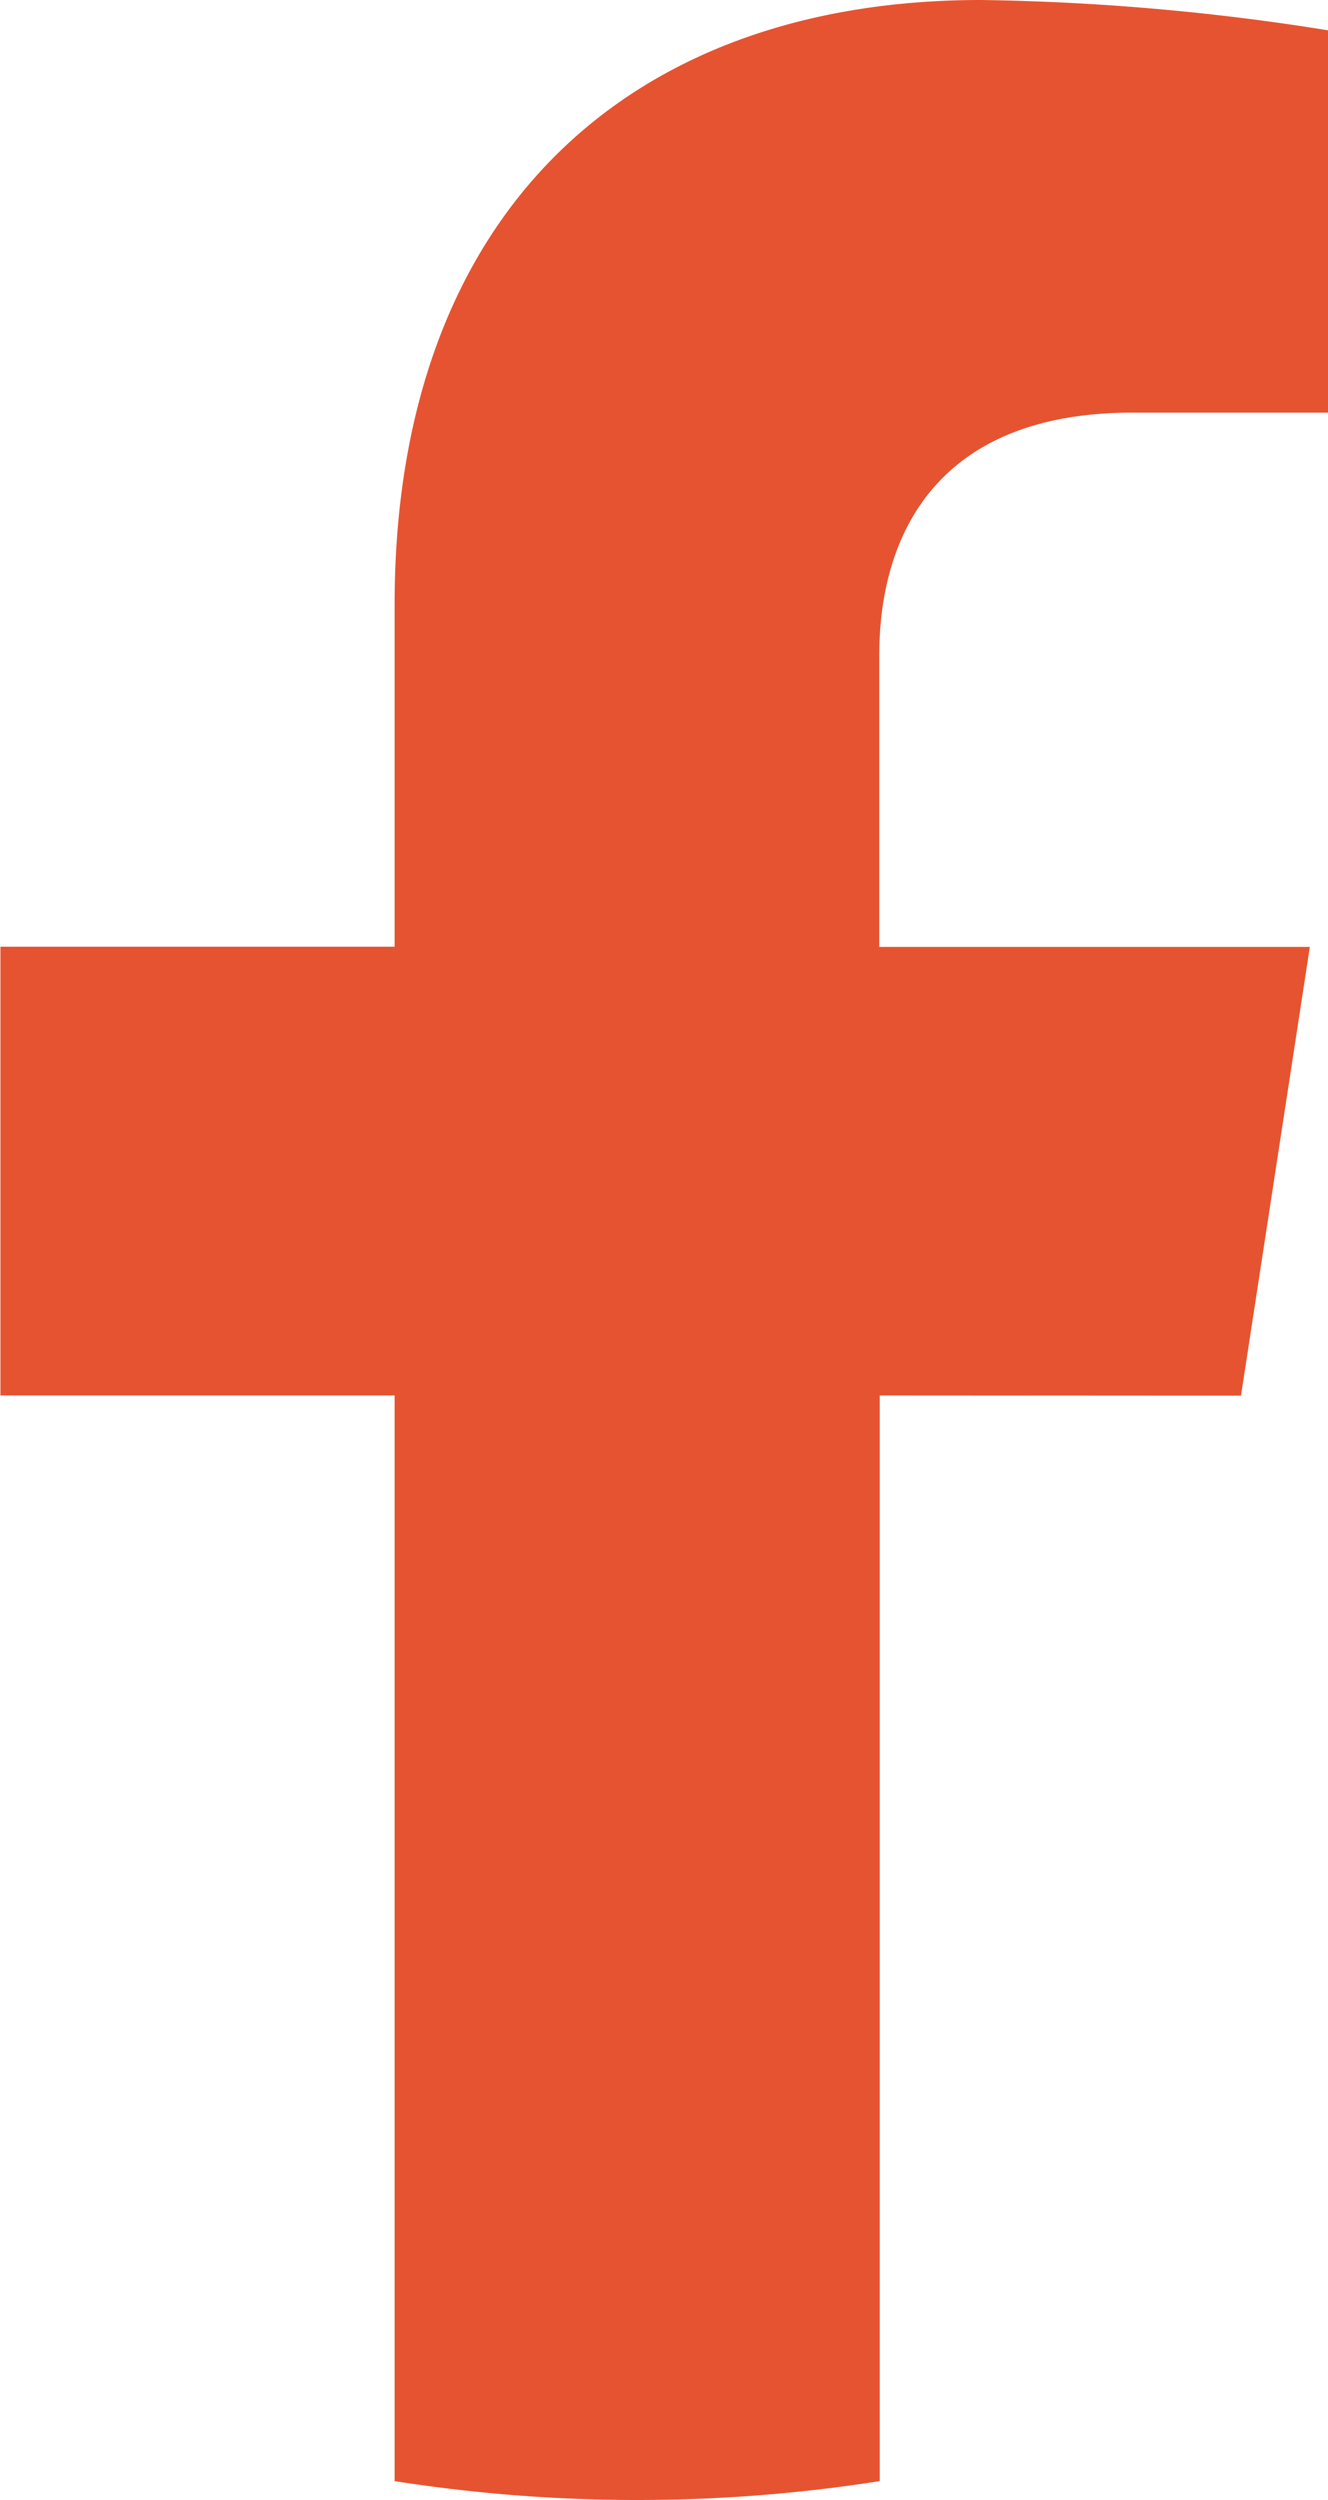
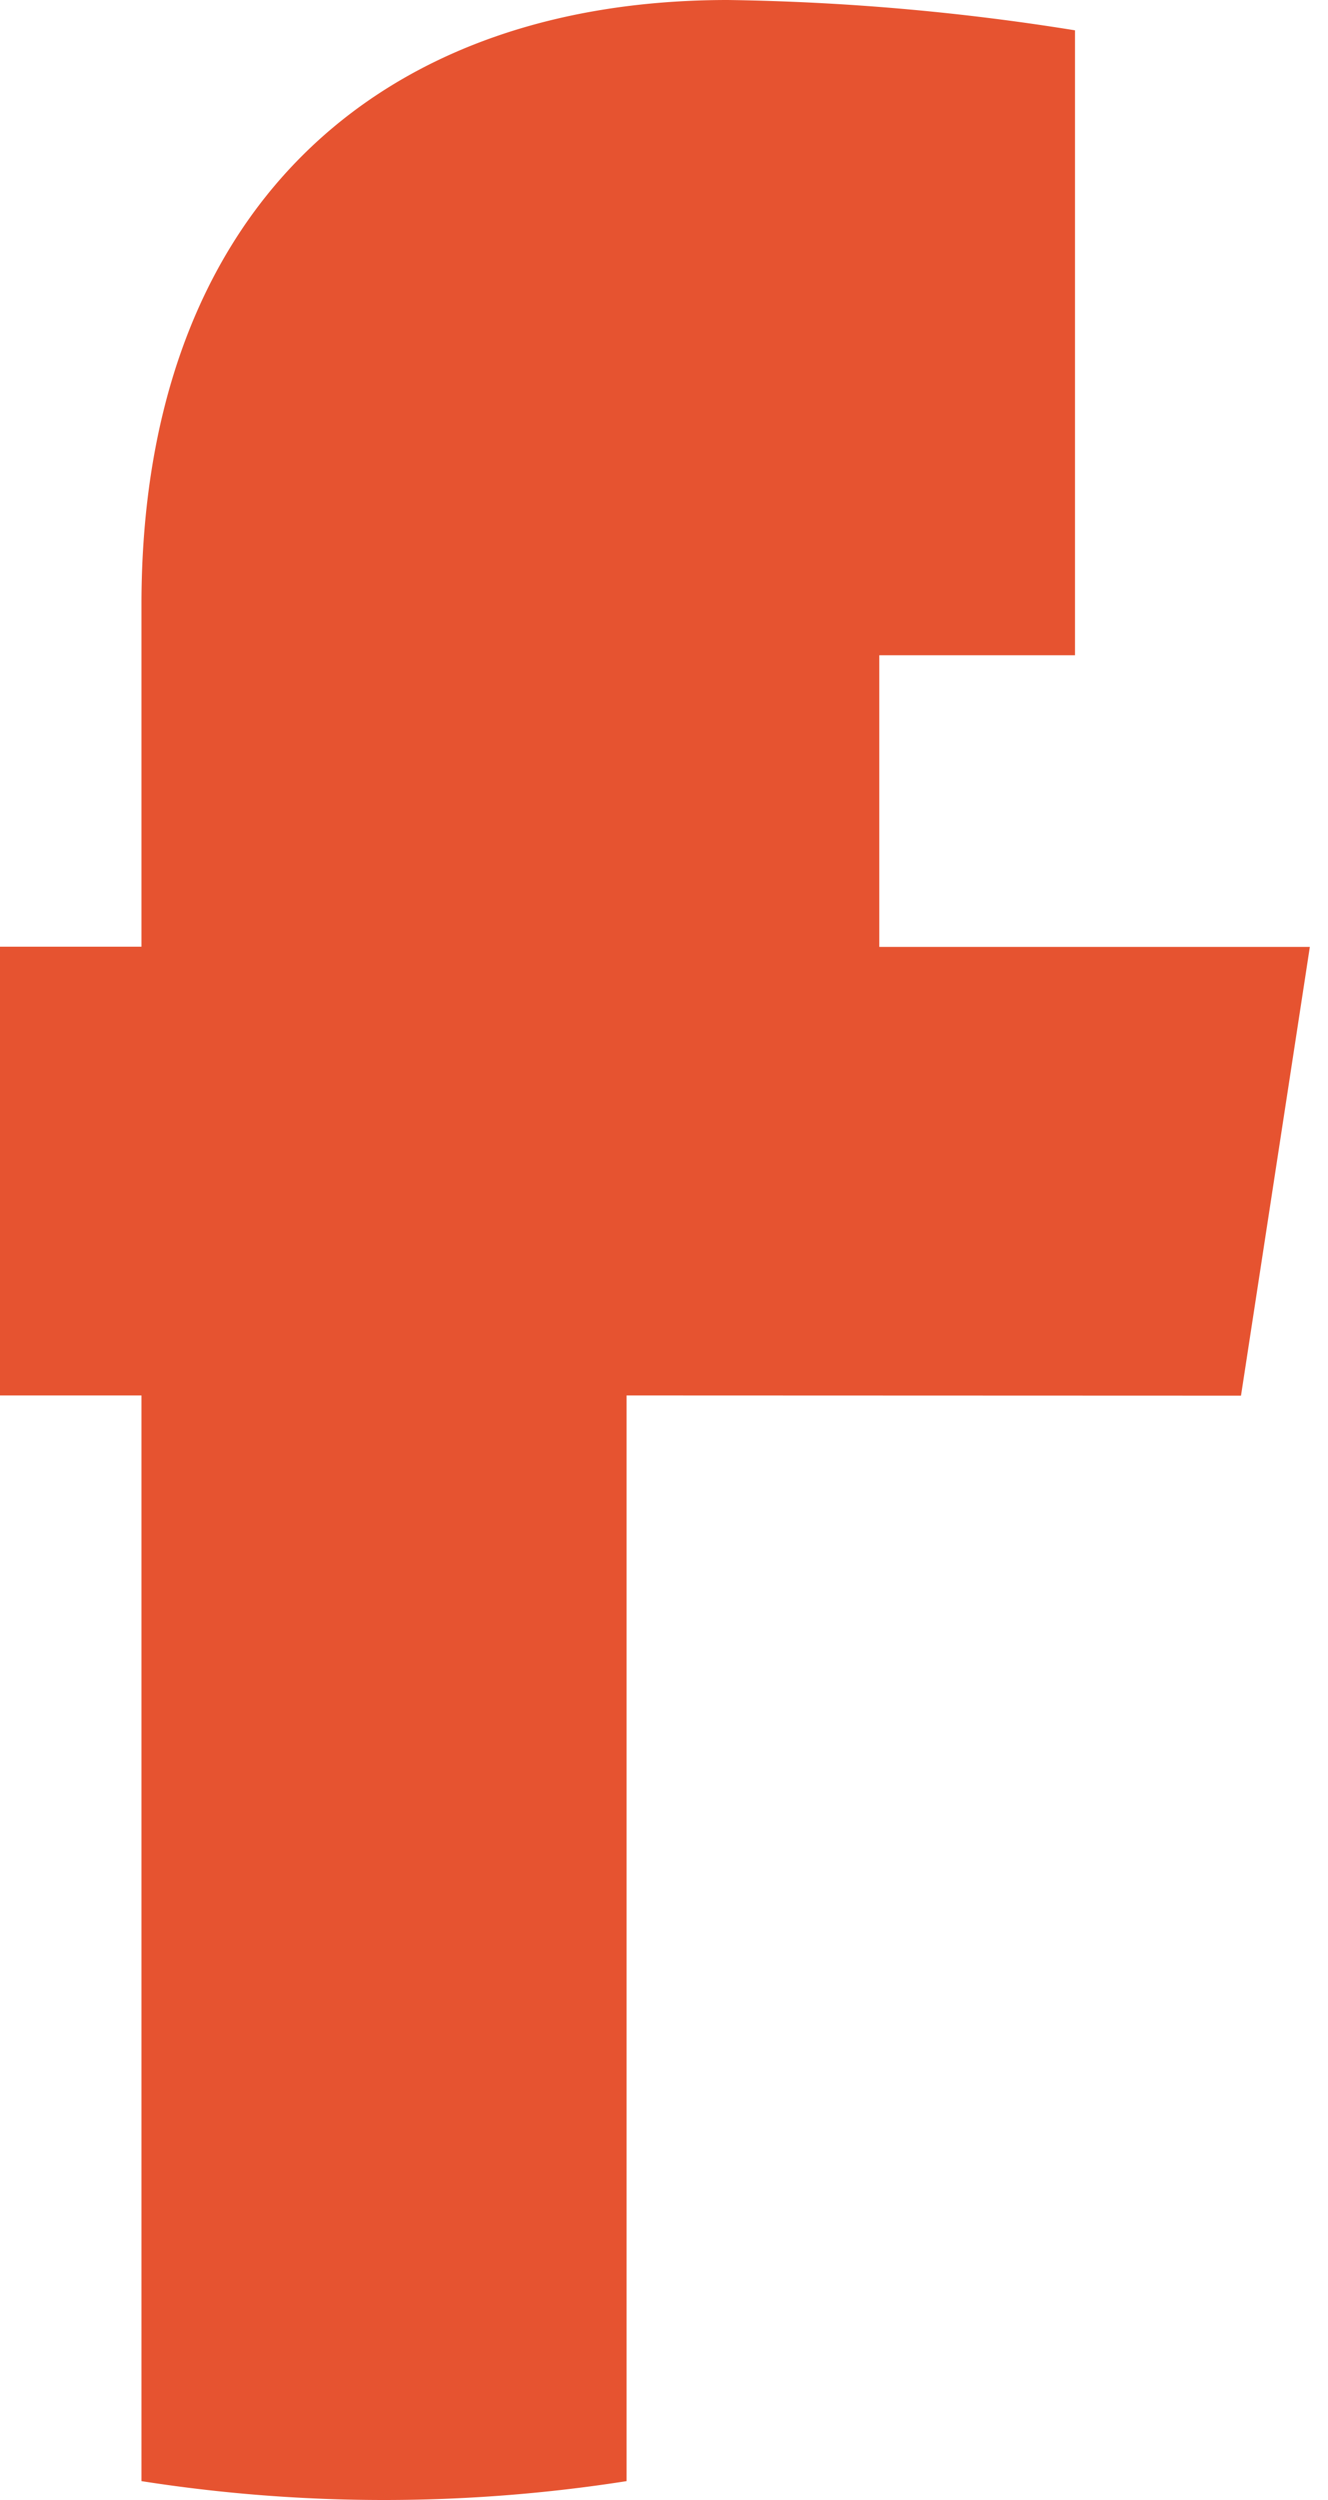
<svg xmlns="http://www.w3.org/2000/svg" width="18.361" height="34.542" viewBox="0 0 18.361 34.542">
-   <path id="facebook" d="M137.08,19.283l.952-6.2h-5.953V9.053c0-1.7.831-3.352,3.5-3.352h2.706V.419a33,33,0,0,0-4.8-.419c-4.9,0-8.107,2.971-8.107,8.351v4.729h-5.45v6.2h5.45v15a21.7,21.7,0,0,0,6.707,0v-15Z" transform="translate(-119.922 0)" fill="#e65330" />
+   <path id="facebook" d="M137.08,19.283l.952-6.2h-5.953V9.053h2.706V.419a33,33,0,0,0-4.8-.419c-4.9,0-8.107,2.971-8.107,8.351v4.729h-5.45v6.2h5.45v15a21.7,21.7,0,0,0,6.707,0v-15Z" transform="translate(-119.922 0)" fill="#e65330" />
</svg>